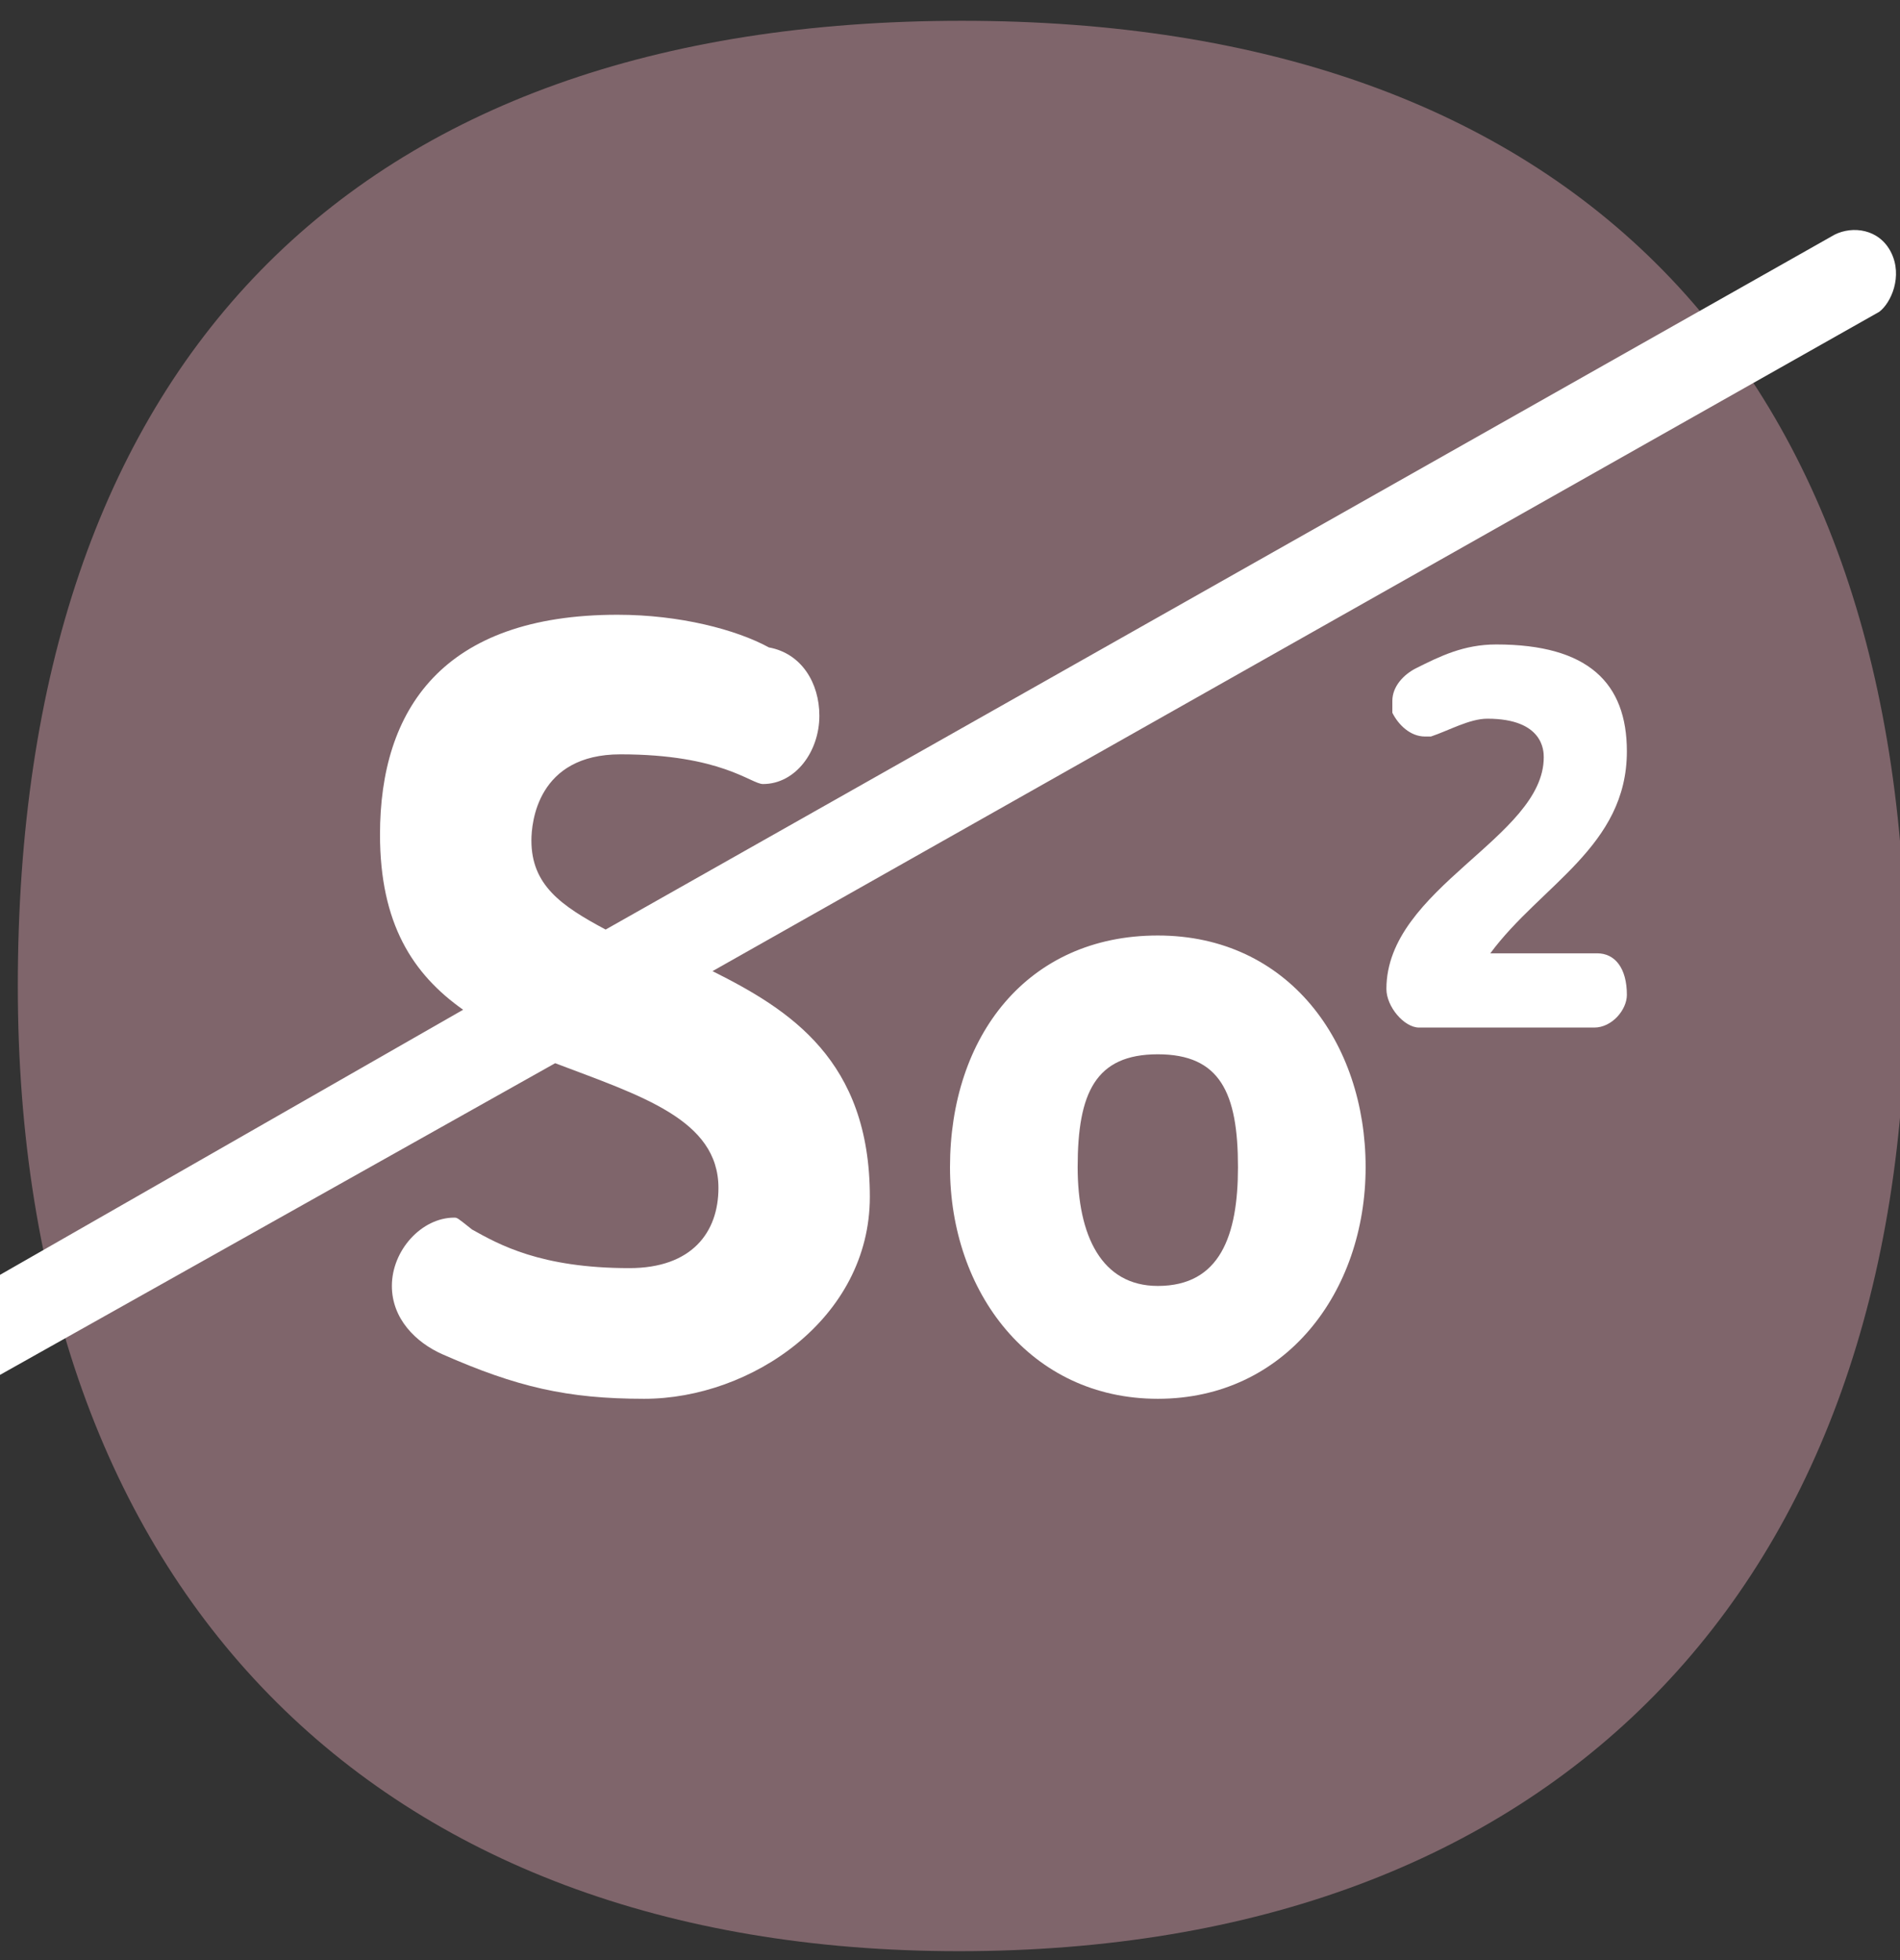
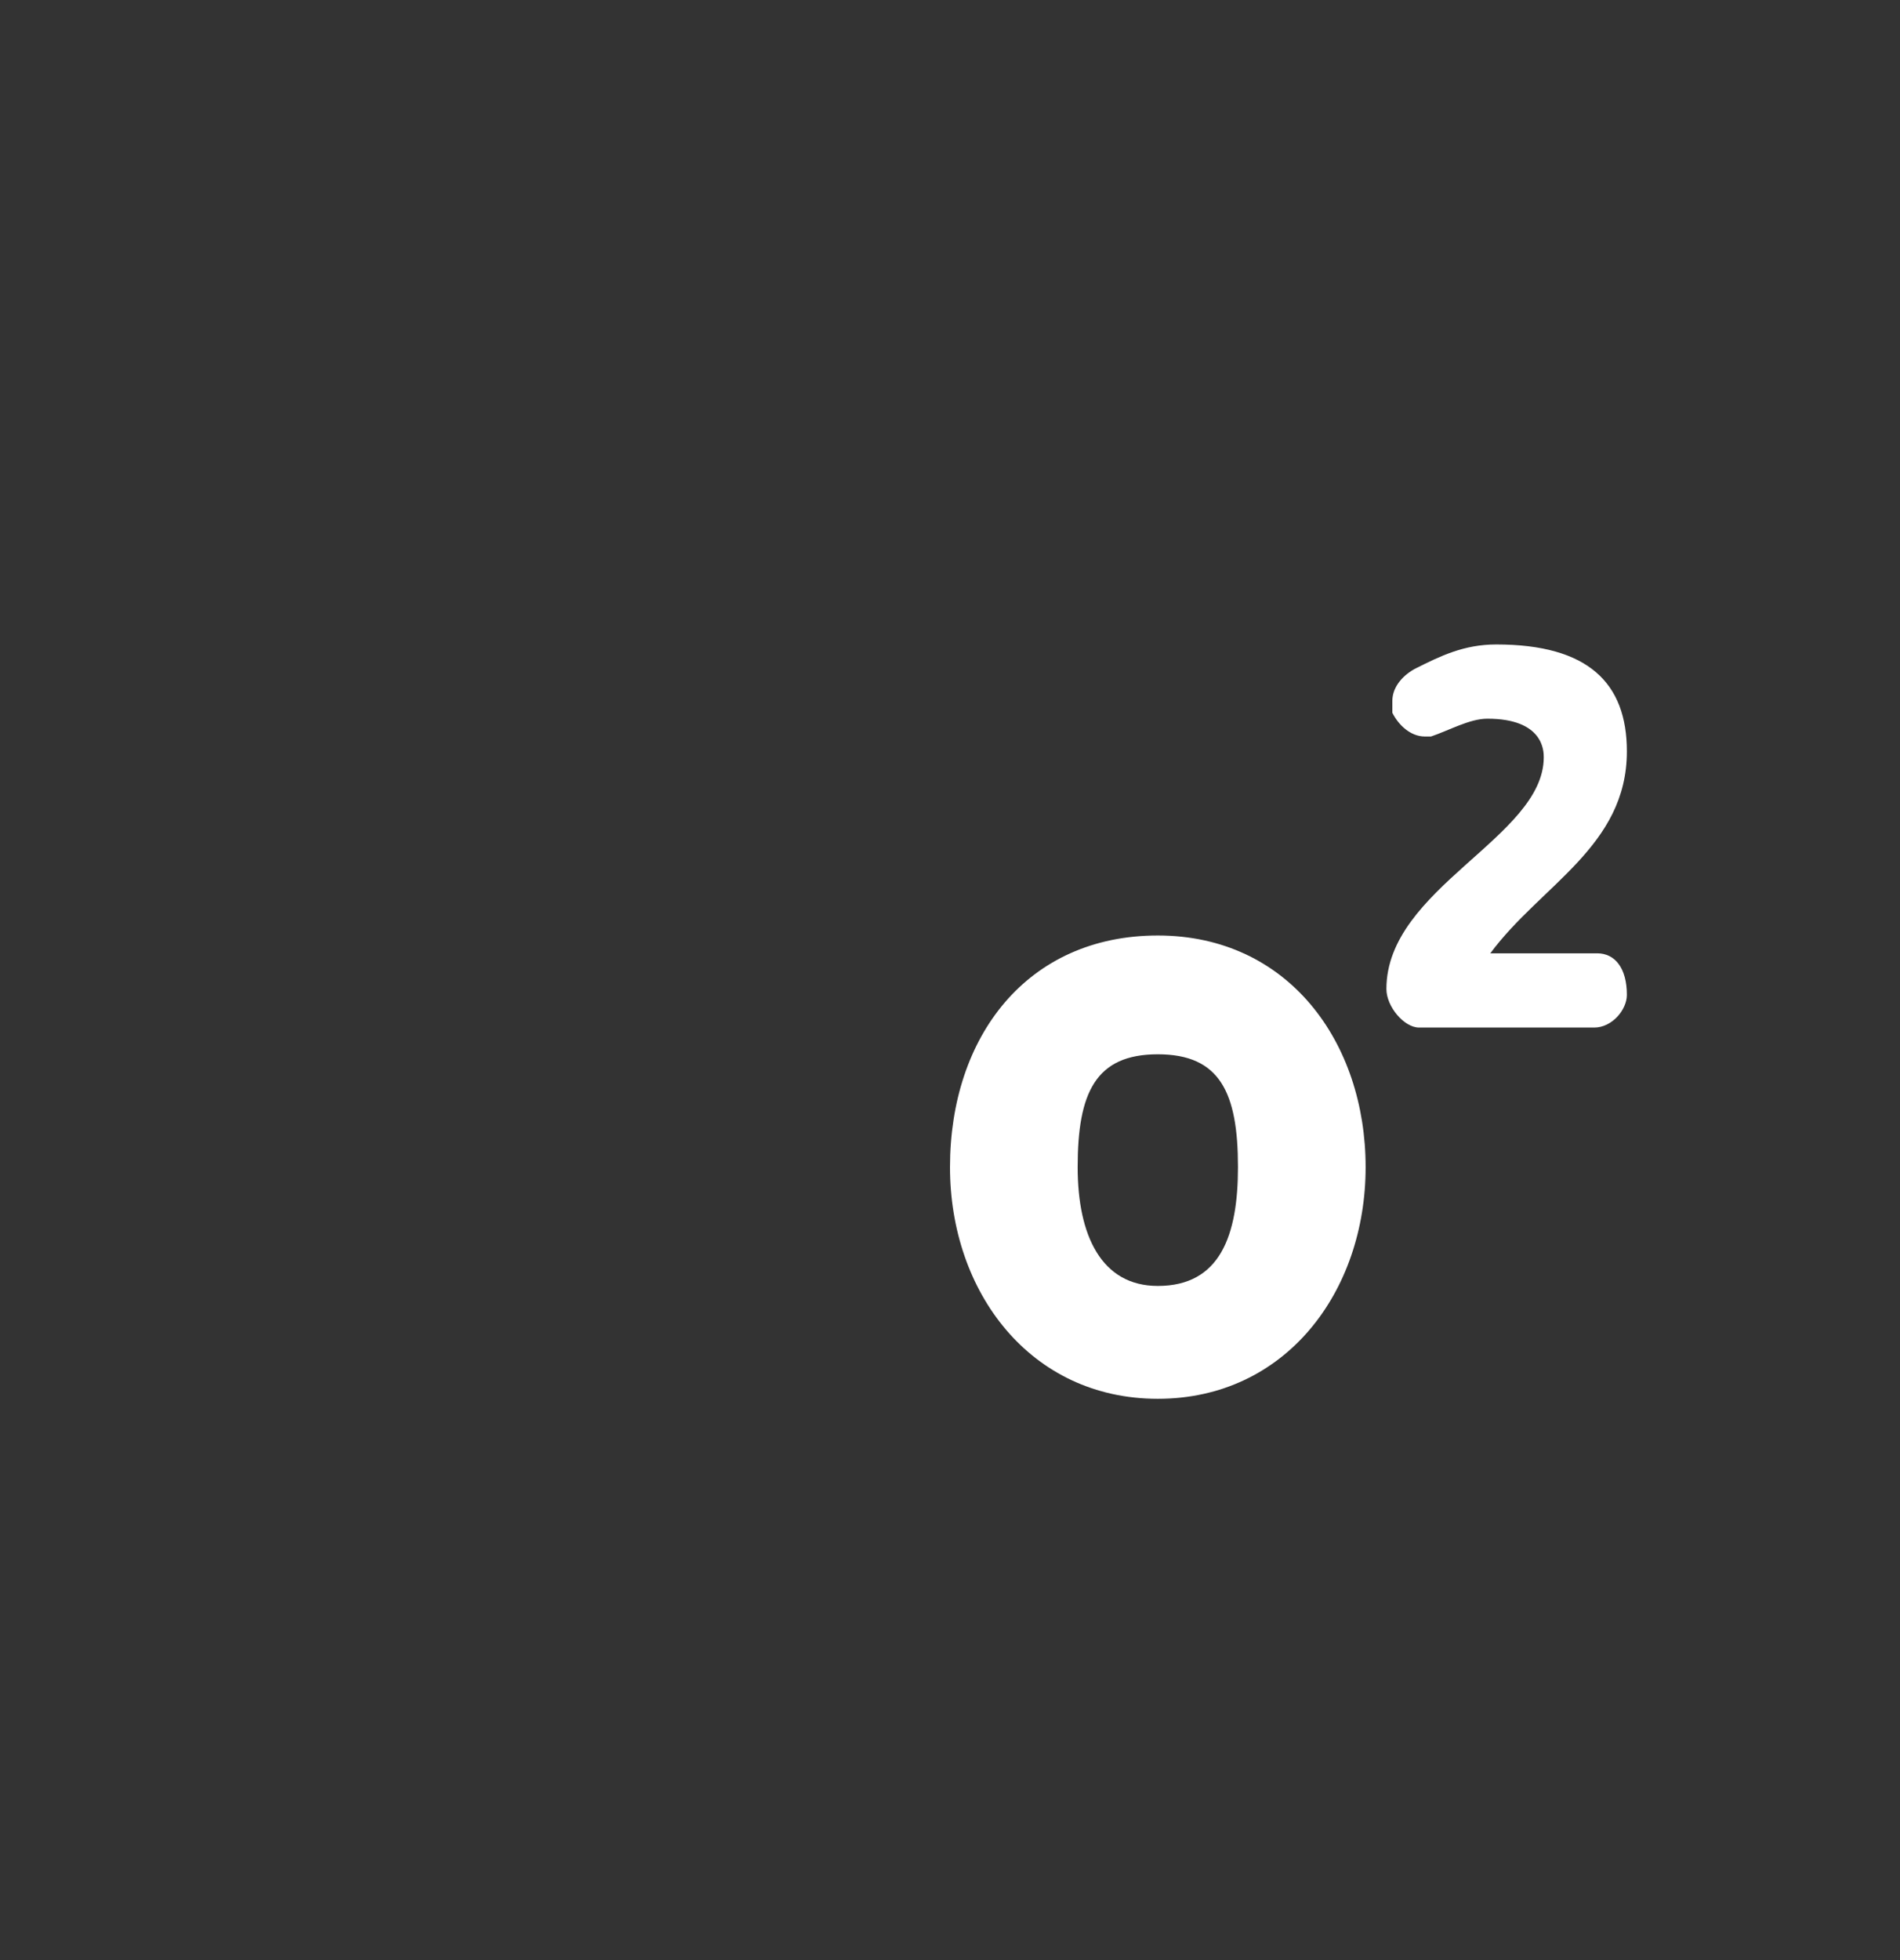
<svg xmlns="http://www.w3.org/2000/svg" version="1.1" id="Calque_2_1_" x="0px" y="0px" viewBox="0 0 64 66" enable-background="new 0 0 64 66" xml:space="preserve">
  <rect x="0" y="0" width="64" height="66" fill="#333333" stroke="none" />
-   <path fill="#7F656B" d="M32.4,0.7C11.8,0.7,0.6,12.3,0.6,33.2c0,20.3,12,32.5,31.7,32.5c20,0,31.9-12.2,31.9-32.5  C64.3,12.3,52.9,0.7,32.4,0.7z" />
  <g>
    <path fill="#FFFFFF" d="M39,31.5c-4.4,0-7,3.4-7,7.8c0,4.2,2.7,7.8,7,7.8s7-3.6,7-7.8C46,35.1,43.4,31.5,39,31.5z M39,43.3   c-1.9,0-2.7-1.7-2.7-4c0-2.5,0.6-3.8,2.7-3.8s2.7,1.3,2.7,3.8C41.7,41.6,41.1,43.3,39,43.3z" />
    <path fill="#FFFFFF" d="M53.8,32.1h-3.6c1.7-2.3,4.6-3.6,4.6-6.8c0-2.3-1.3-3.6-4.4-3.6c-1.1,0-1.9,0.4-2.7,0.8   c-0.4,0.2-0.8,0.6-0.8,1.1c0,0.2,0,0.2,0,0.4c0.2,0.4,0.6,0.8,1.1,0.8h0.2c0.6-0.2,1.3-0.6,1.9-0.6c1.9,0,1.9,1.1,1.9,1.3   c0,2.7-5.3,4.4-5.3,7.8c0,0.6,0.6,1.3,1.1,1.3h5.9c0.6,0,1.1-0.6,1.1-1.1C54.8,32.6,54.4,32.1,53.8,32.1z" />
-     <path fill="#FFFFFF" d="M63.7,8.5c-0.4-0.8-1.3-0.9-1.9-0.6L20.4,31.3c-1.5-0.8-2.5-1.5-2.5-3c0-0.6,0.2-2.9,3-2.9   c3.4,0,4.4,1,4.8,1c1.1,0,1.9-1.1,1.9-2.3c0-1.1-0.6-2.1-1.7-2.3c-1.1-0.6-3-1.1-5.1-1.1c-5.9,0-8,3.2-8,7.4c0,3,1.1,4.7,2.8,5.9   l-18,10.3c-0.8,0.4-1,1.3-0.6,1.9c0.2,0.4,0.8,0.8,1.3,0.8c0.2,0,0.6,0,0.8-0.2l19.6-11c2.9,1.1,5.5,1.9,5.5,4.2   c0,1.5-0.9,2.7-3,2.7c-3,0-4.4-0.8-5.3-1.3C15.4,41,15.4,41,15.3,41c-1.1,0-2.1,1.1-2.1,2.3c0,1.1,0.8,1.9,1.7,2.3   c2.5,1.1,4.2,1.5,6.8,1.5c3.6,0,7.6-2.7,7.6-6.8c0-4.6-2.7-6.3-5.3-7.6l39.3-22.2C63.7,10.2,64.1,9.3,63.7,8.5z" />
  </g>
</svg>